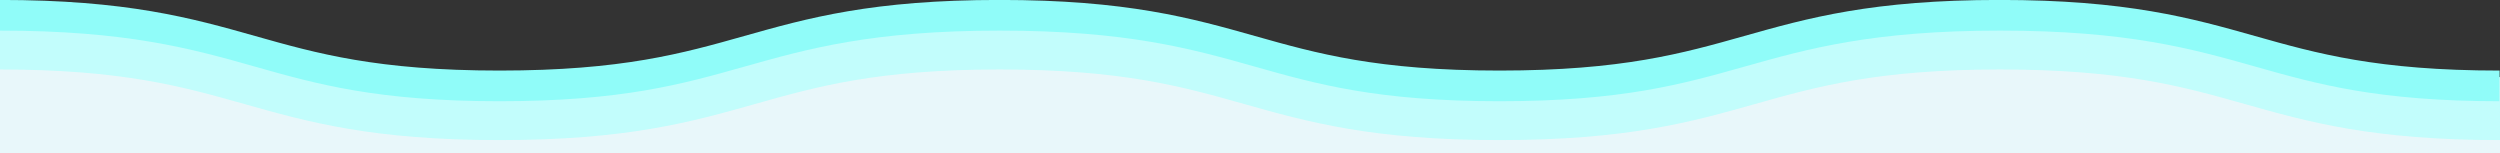
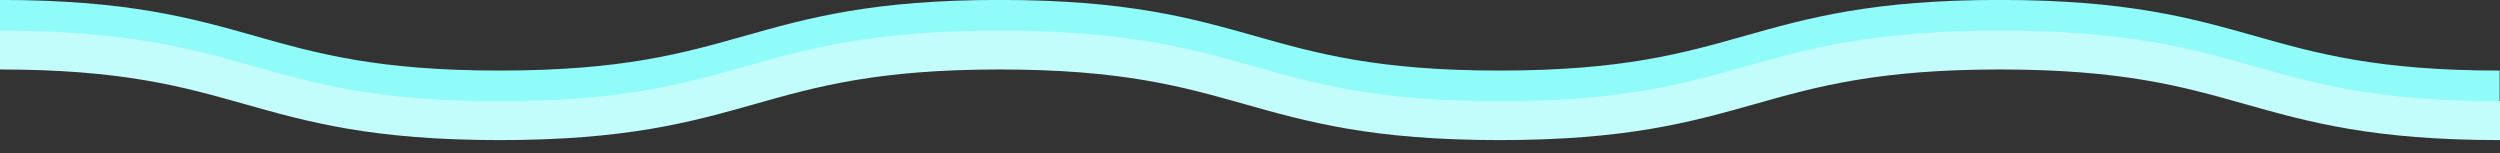
<svg xmlns="http://www.w3.org/2000/svg" version="1.1" id="Layer_1" x="0px" y="0px" viewBox="0 0 619.5 38" style="enable-background:new 0 0 619.5 38;" xml:space="preserve">
  <rect x="0" y="0" width="619.5" height="38" fill="#333333" stroke="none" />
  <style type="text/css">
	.st0{fill:#E8F7FA;}
	.st1{fill:none;stroke:#90FCF9;stroke-width:9.63;stroke-miterlimit:10;}
	.st2{fill:none;stroke:#C2FDFC;stroke-width:9.63;stroke-miterlimit:10;}
</style>
-   <rect x="-0.1" y="14.5" class="st0" width="48.4" height="7.8" />
-   <rect x="193.7" y="12.4" class="st0" width="118" height="16.5" />
-   <rect x="426.5" y="12.4" class="st0" width="127.8" height="16.5" />
-   <rect x="-0.1" y="19.1" class="st0" width="619.6" height="21.3" />
  <path class="st1" d="M-0.1,4.8c62,0,62,17.5,123.9,17.5s62-17.5,123.9-17.5s62,17.5,123.9,17.5s62-17.5,123.9-17.5  s62,17.5,123.9,17.5" />
  <path class="st2" d="M-0.1,12.4c62,0,62,17.5,123.9,17.5s62-17.5,123.9-17.5s62,17.5,123.9,17.5s62-17.5,124-17.5  s62,17.5,123.9,17.5" />
</svg>